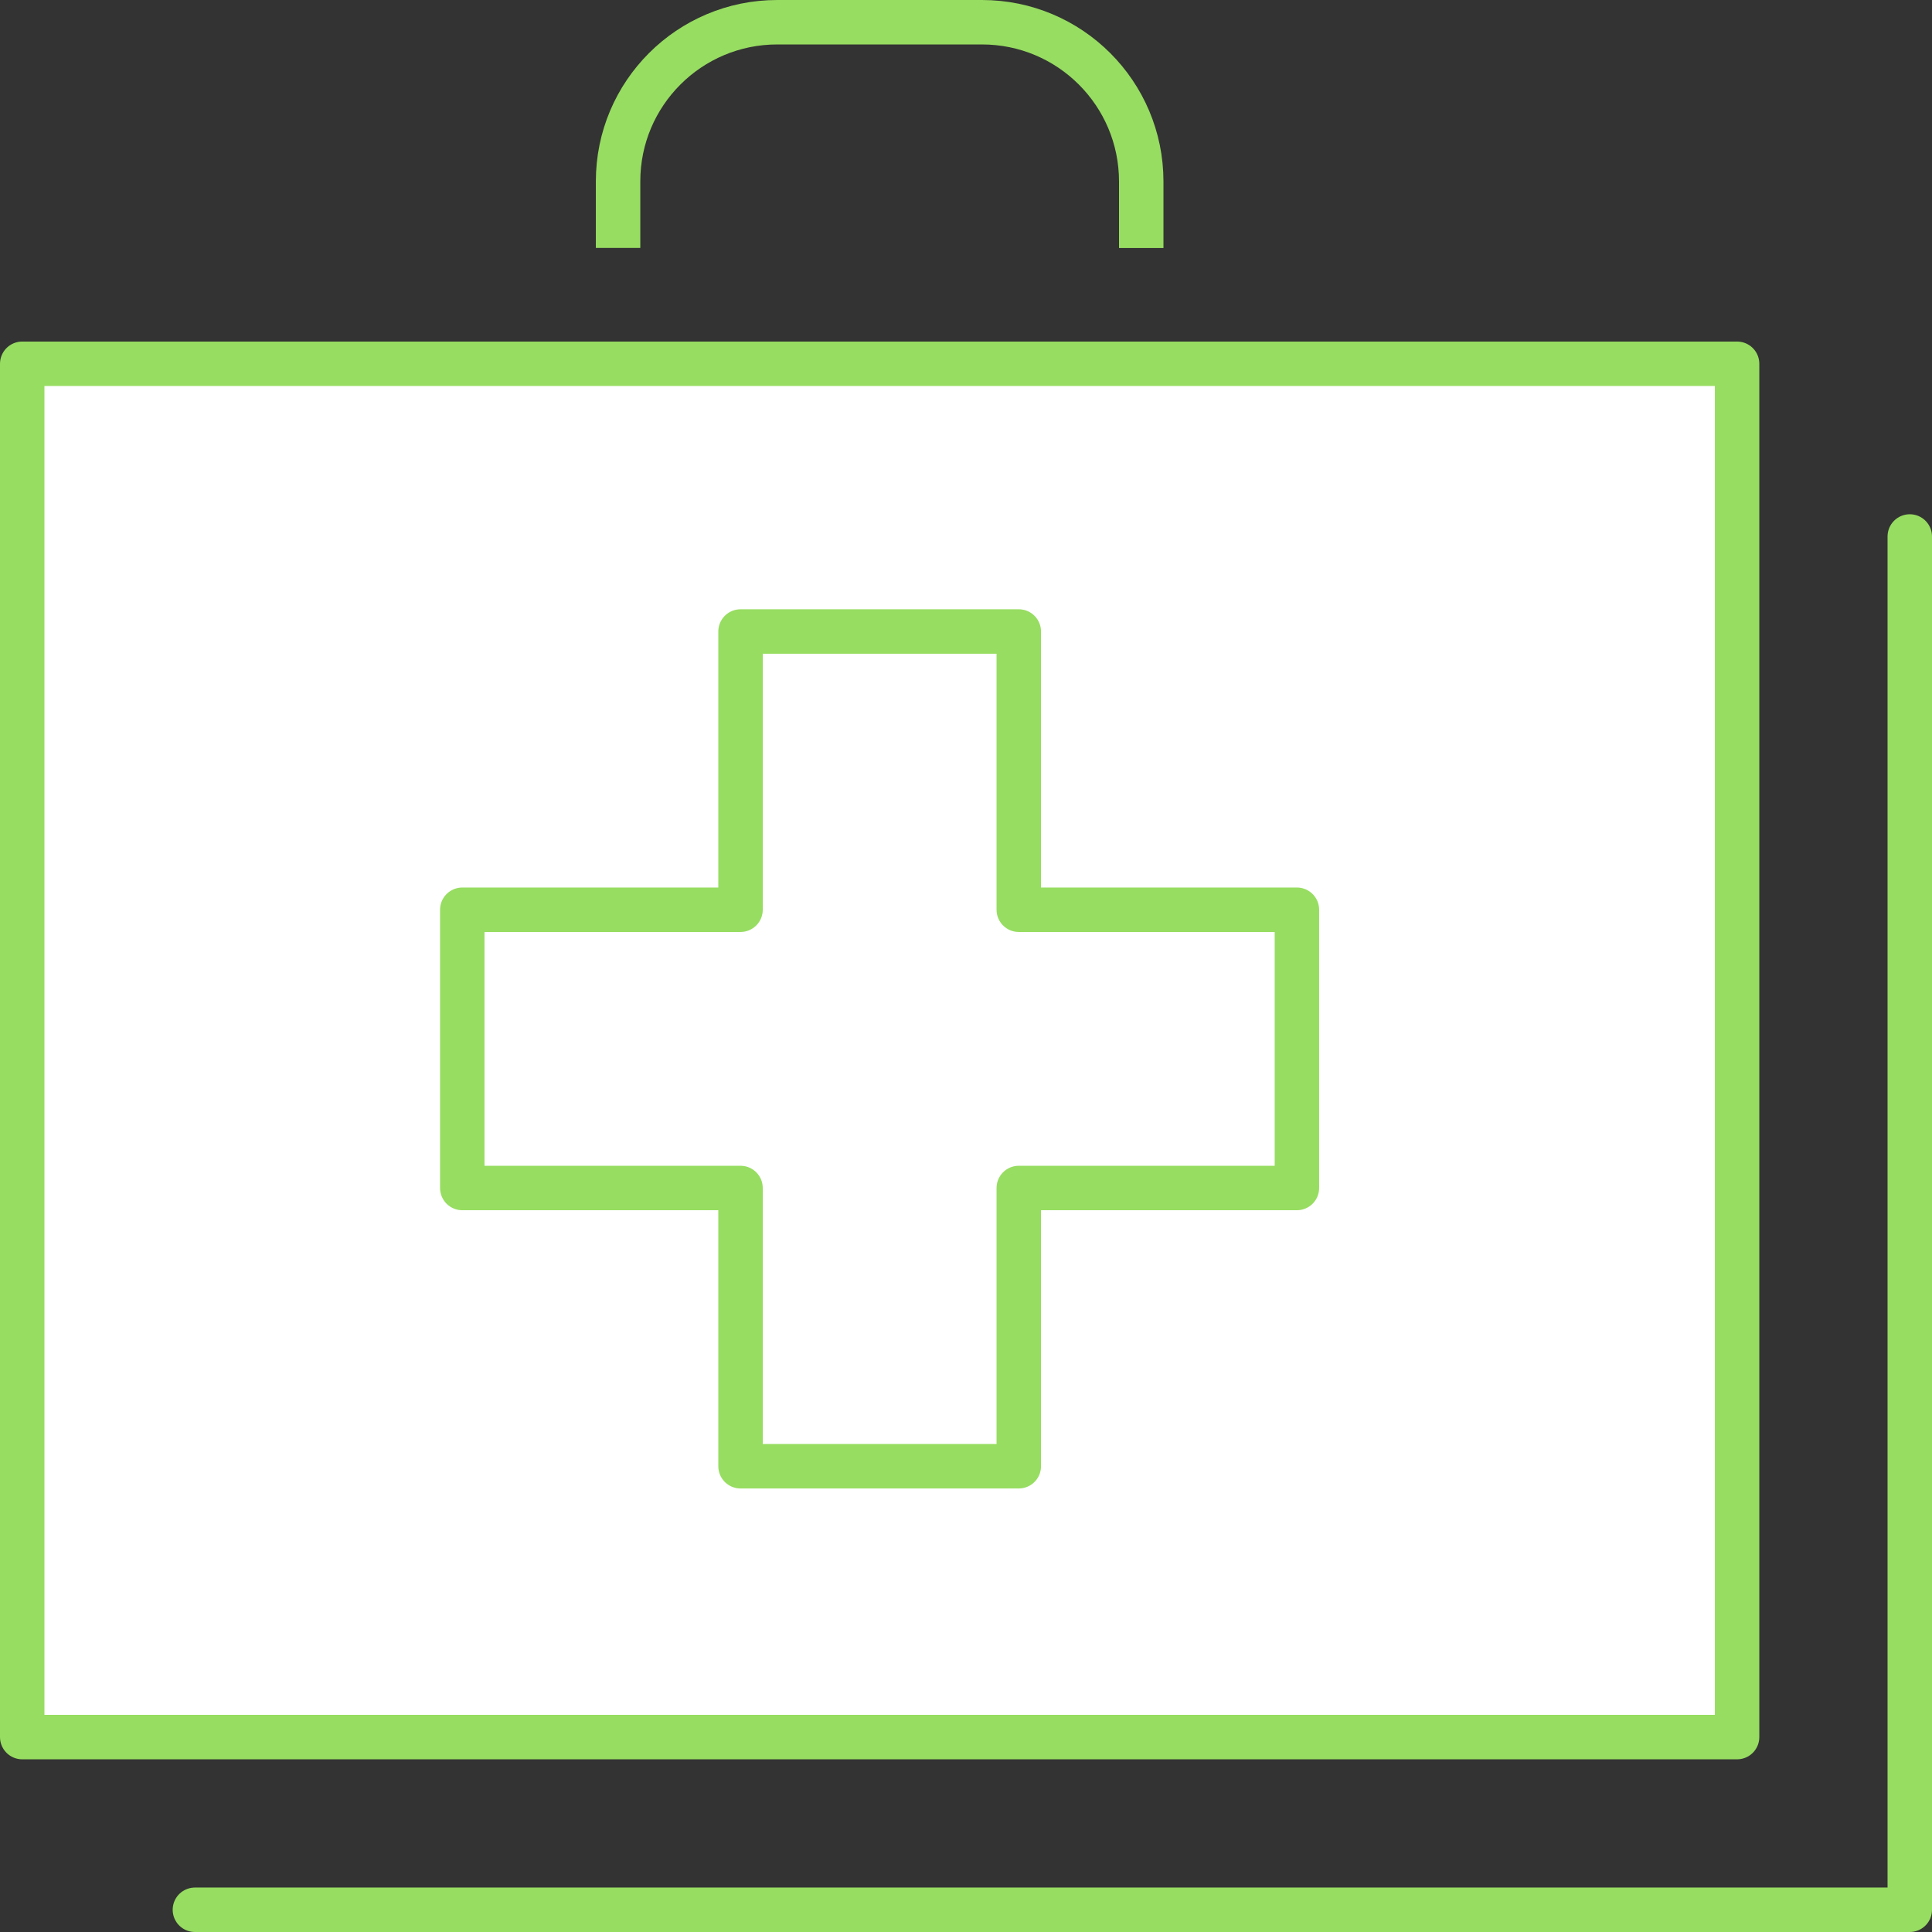
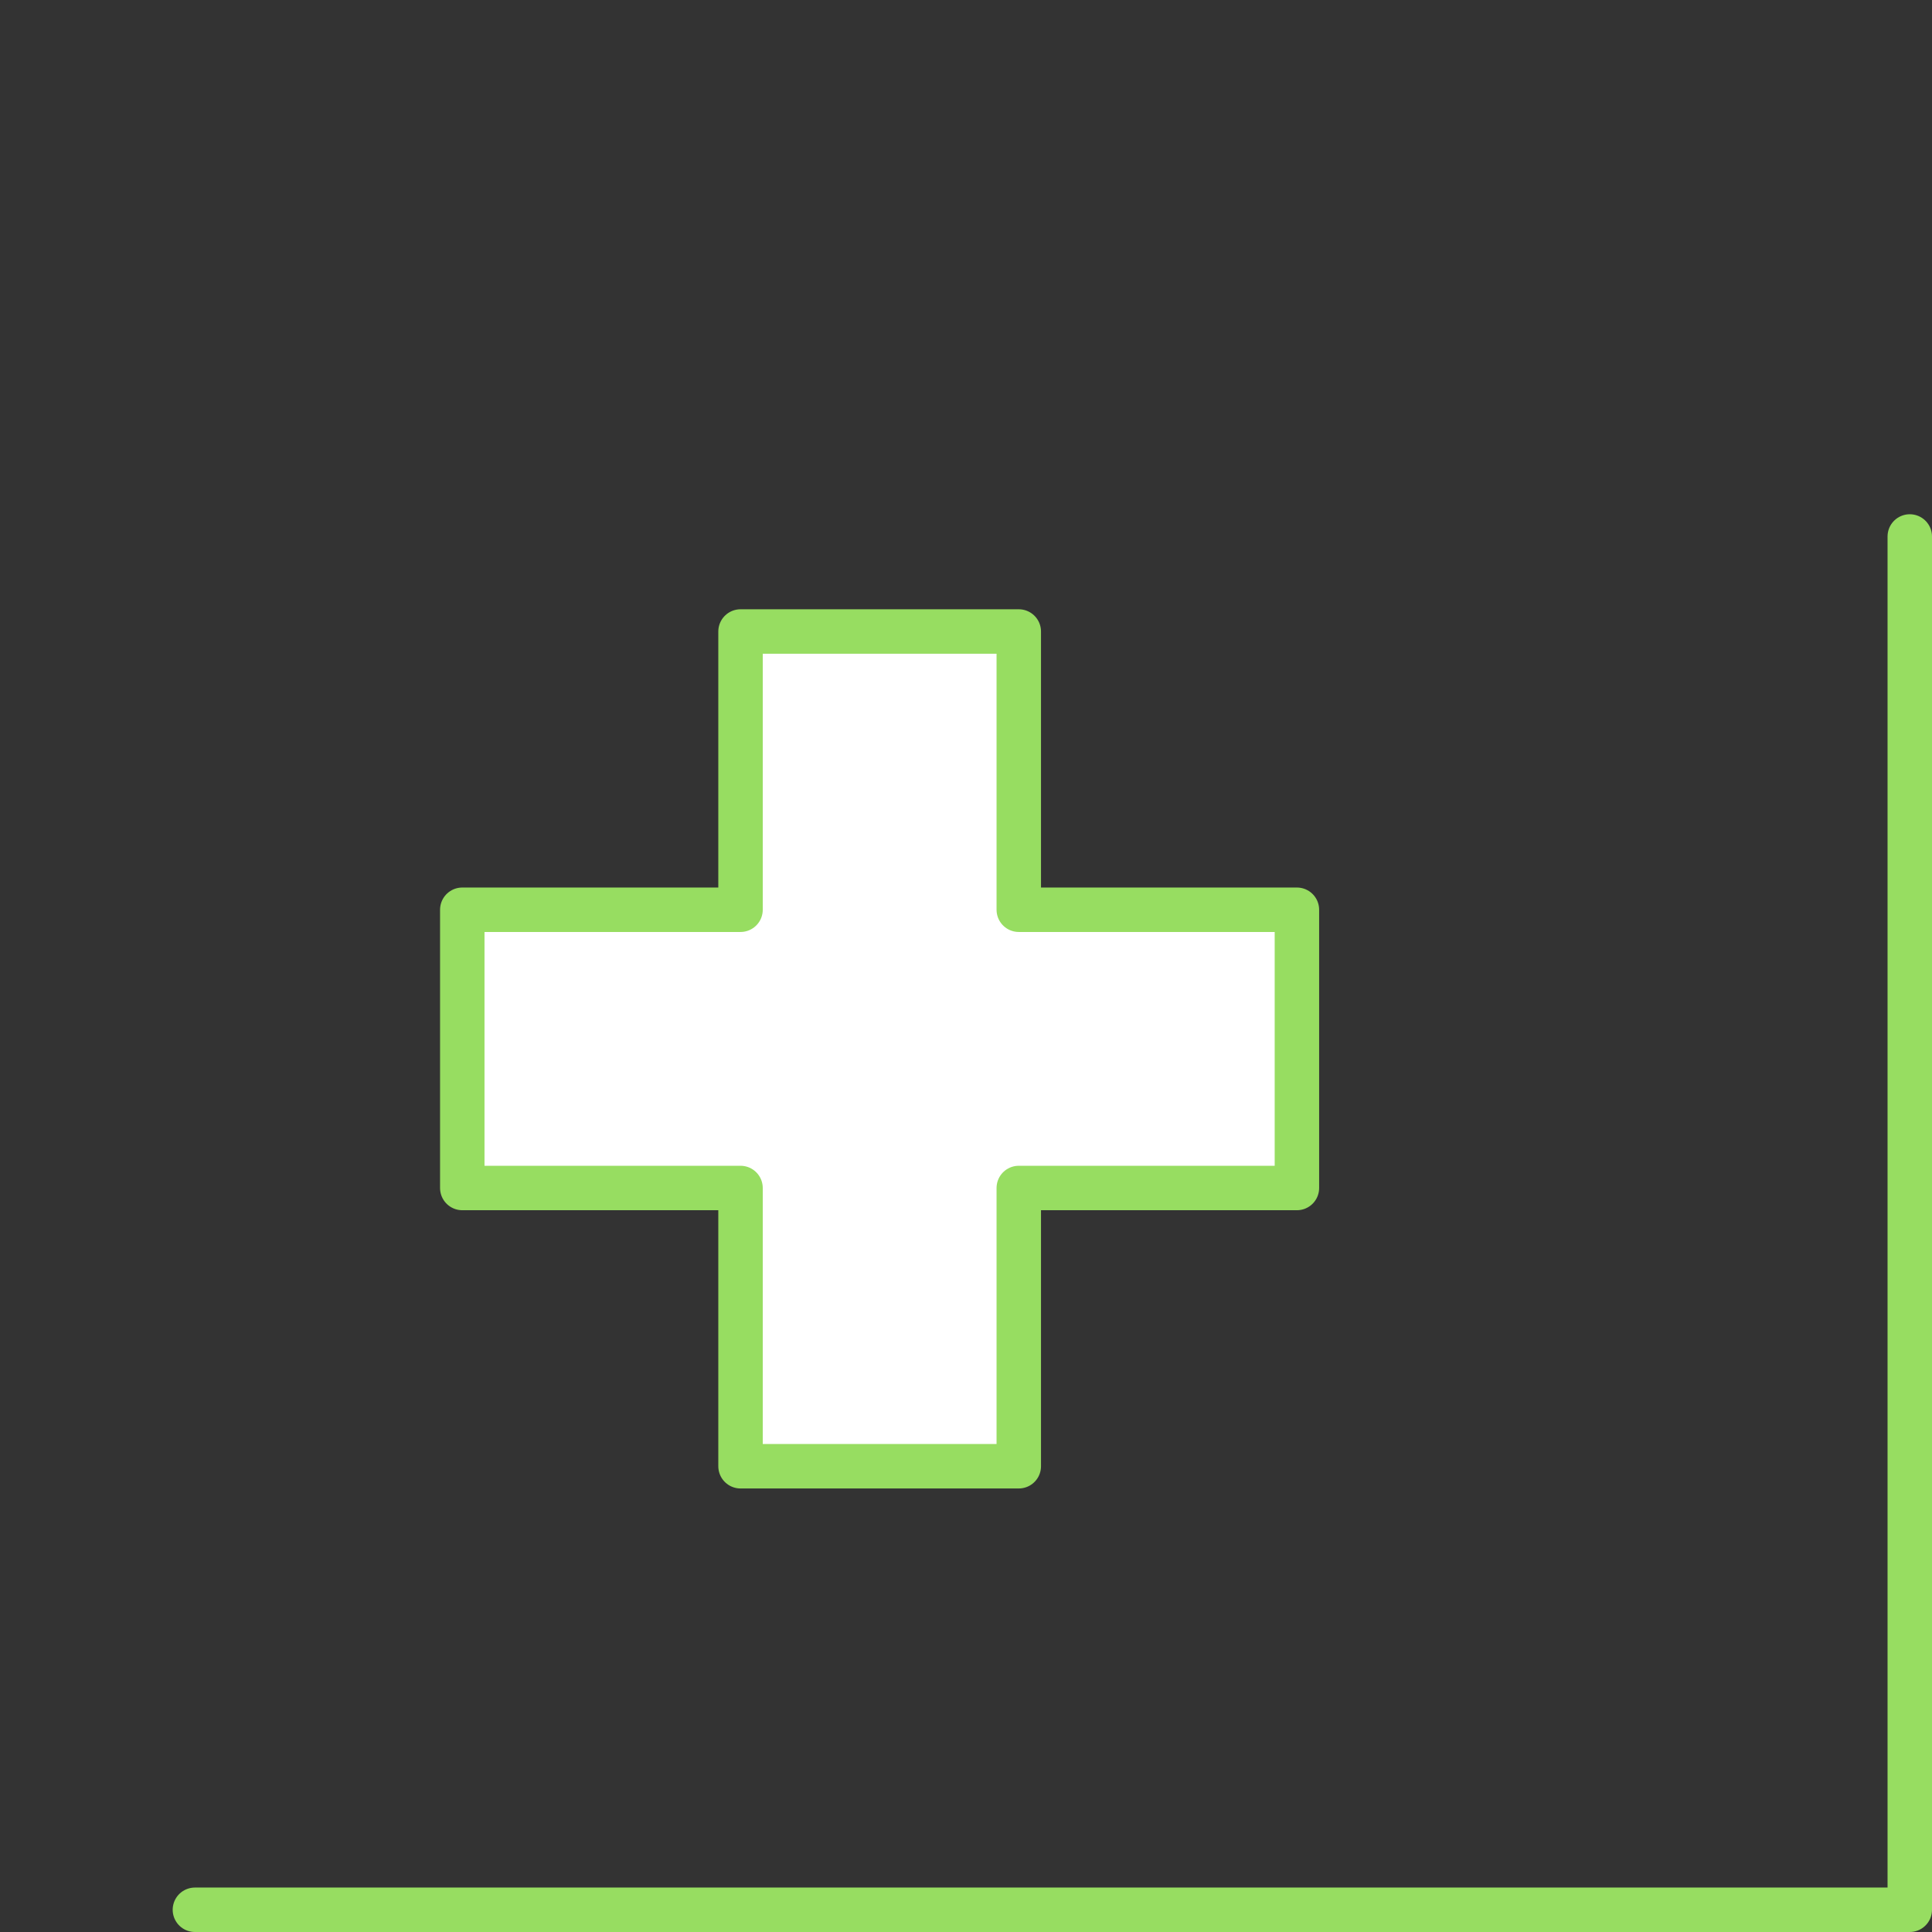
<svg xmlns="http://www.w3.org/2000/svg" id="Ebene_2" data-name="Ebene 2" viewBox="0 0 166.92 166.92">
  <rect x="0" y="0" width="166.92" height="166.92" fill="#333333" stroke="none" />
  <defs>
    <style>
      .cls-1, .cls-2, .cls-3 {
        stroke: #97dd61;
        stroke-linejoin: round;
        stroke-width: 3.84px;
      }

      .cls-1, .cls-3 {
        fill: none;
      }

      .cls-2 {
        fill: #fff;
      }

      .cls-2, .cls-3 {
        stroke-linecap: round;
      }
    </style>
  </defs>
  <g id="icons">
    <g>
      <g>
-         <rect class="cls-2" x="1.92" y="31.43" width="148.16" height="118.65" />
        <g>
          <polygon class="cls-2" points="88.02 78.6 88.02 54.56 63.98 54.56 63.98 78.6 39.94 78.6 39.94 102.64 63.98 102.64 63.98 126.68 88.02 126.68 88.02 102.64 112.05 102.64 112.05 78.6 88.02 78.6" />
-           <path class="cls-1" d="M53.4,21.42v-5.75c0-7.6,6.16-13.75,13.75-13.75h17.69c7.6,0,13.76,6.16,13.76,13.76v5.75" />
        </g>
      </g>
      <polyline class="cls-3" points="165 46.35 165 165 16.84 165" />
    </g>
  </g>
</svg>